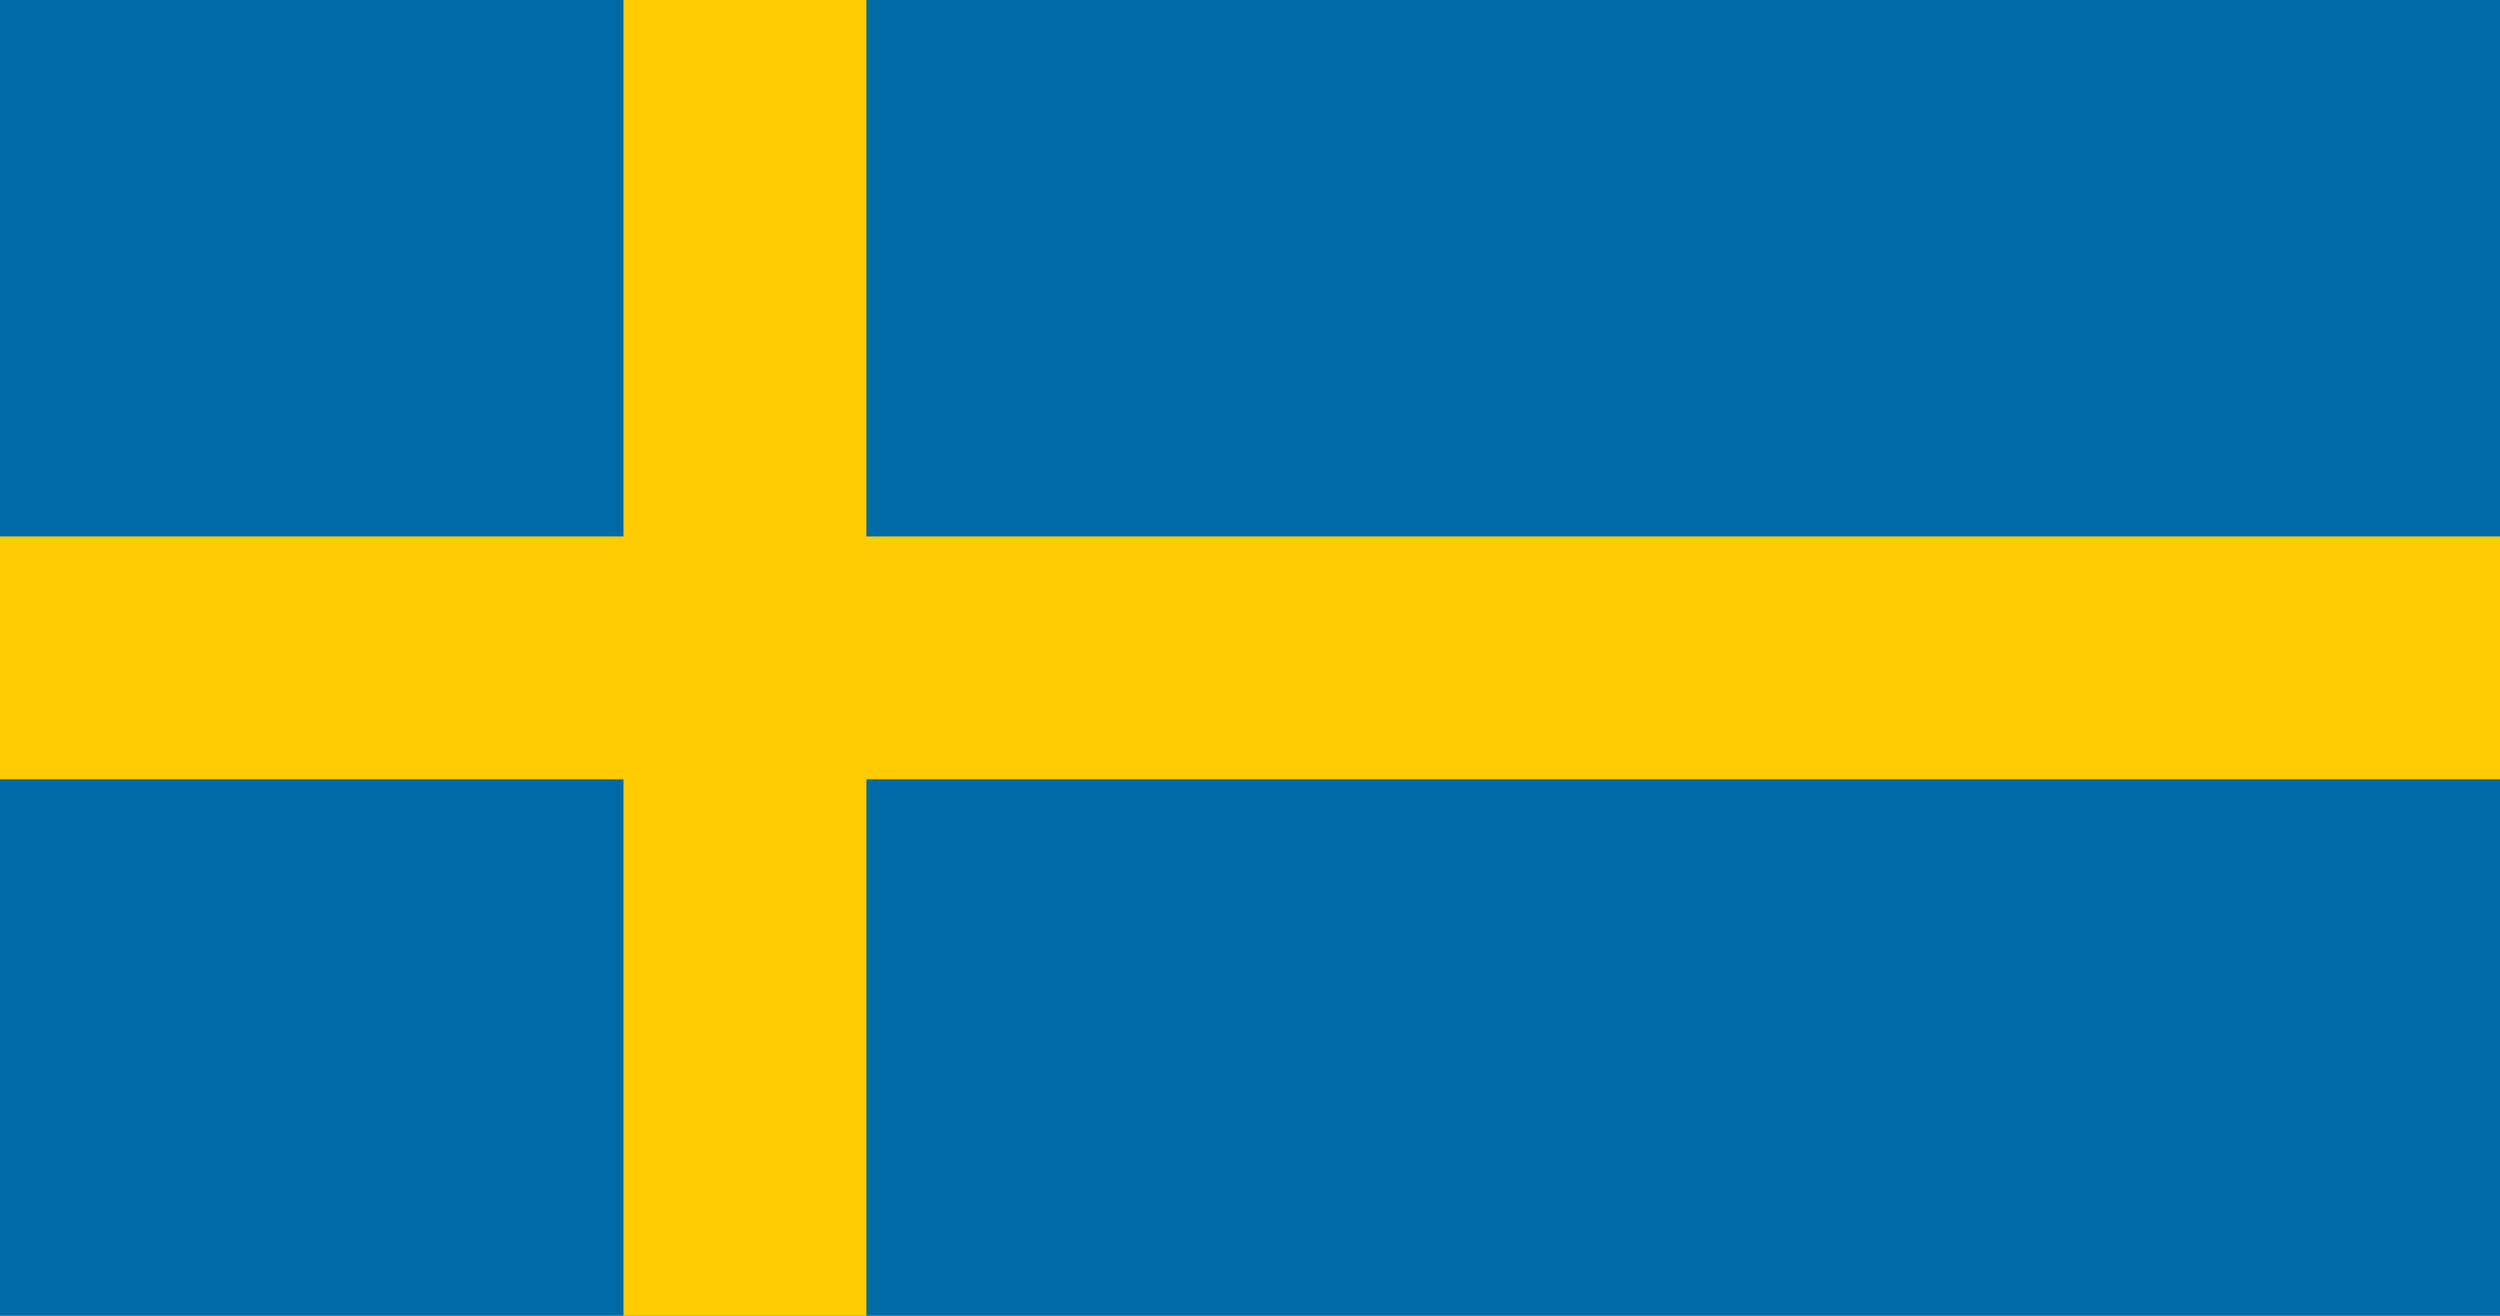
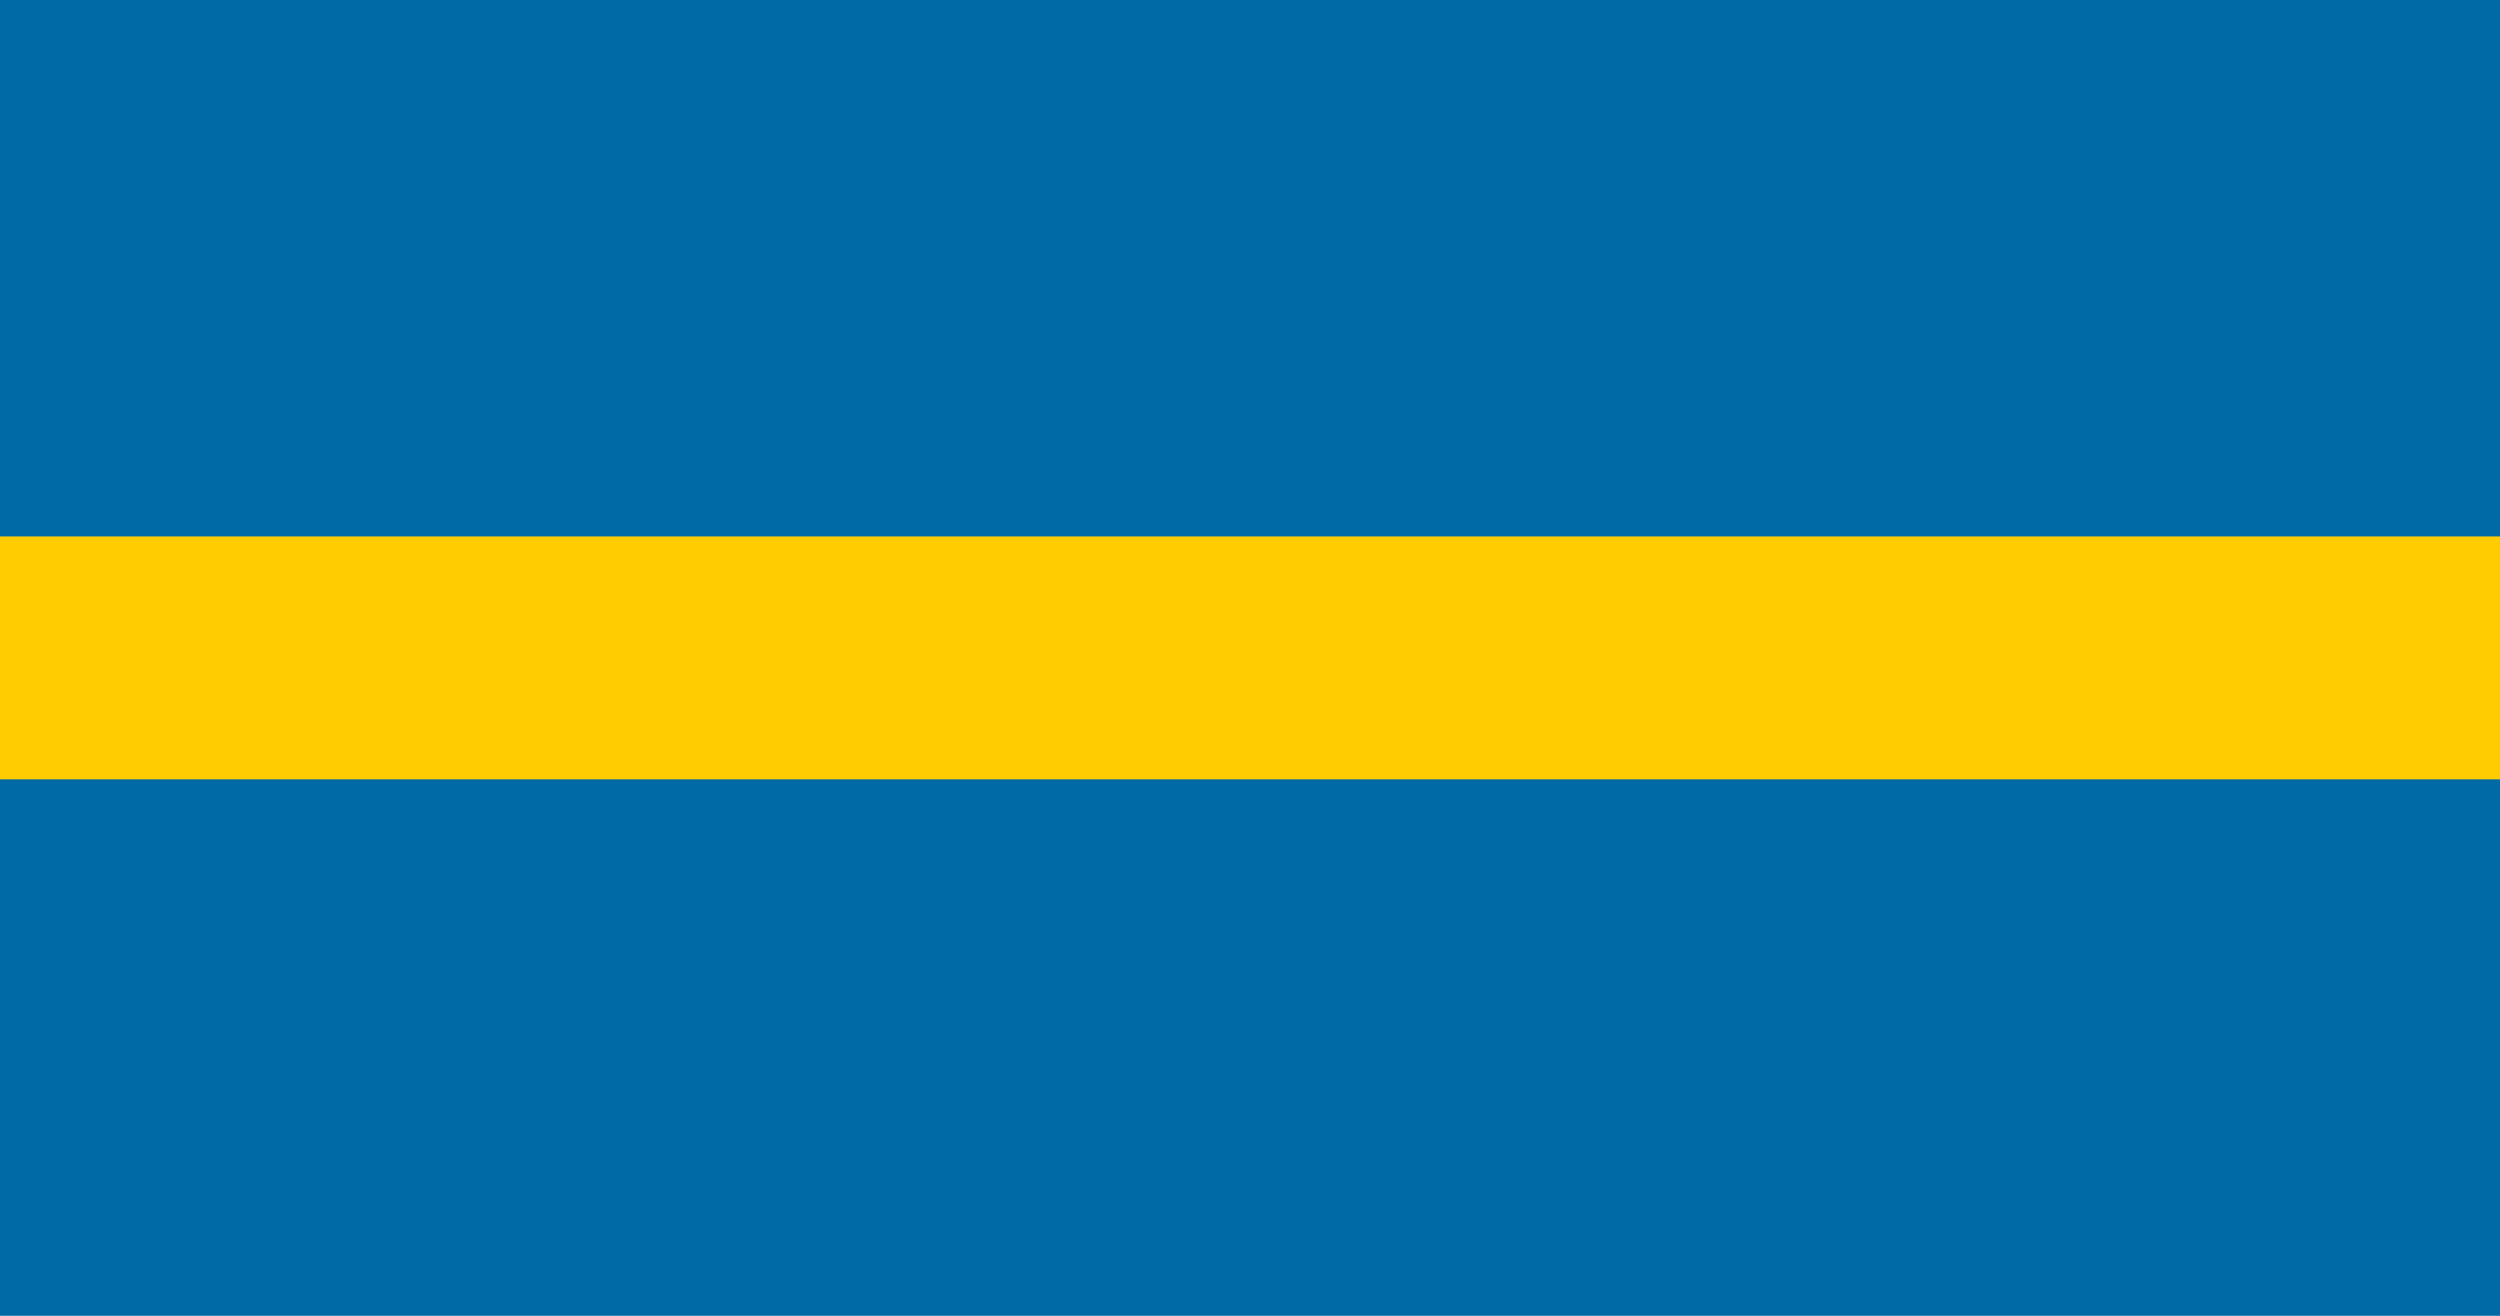
<svg xmlns="http://www.w3.org/2000/svg" width="1235" height="650" viewBox="0 0 1235 650">
  <rect width="1235" height="650" fill="#006aa7" />
-   <rect width="120" height="650" x="308" fill="#fecc00" />
  <rect width="1235" height="120" y="265" fill="#fecc00" />
</svg>